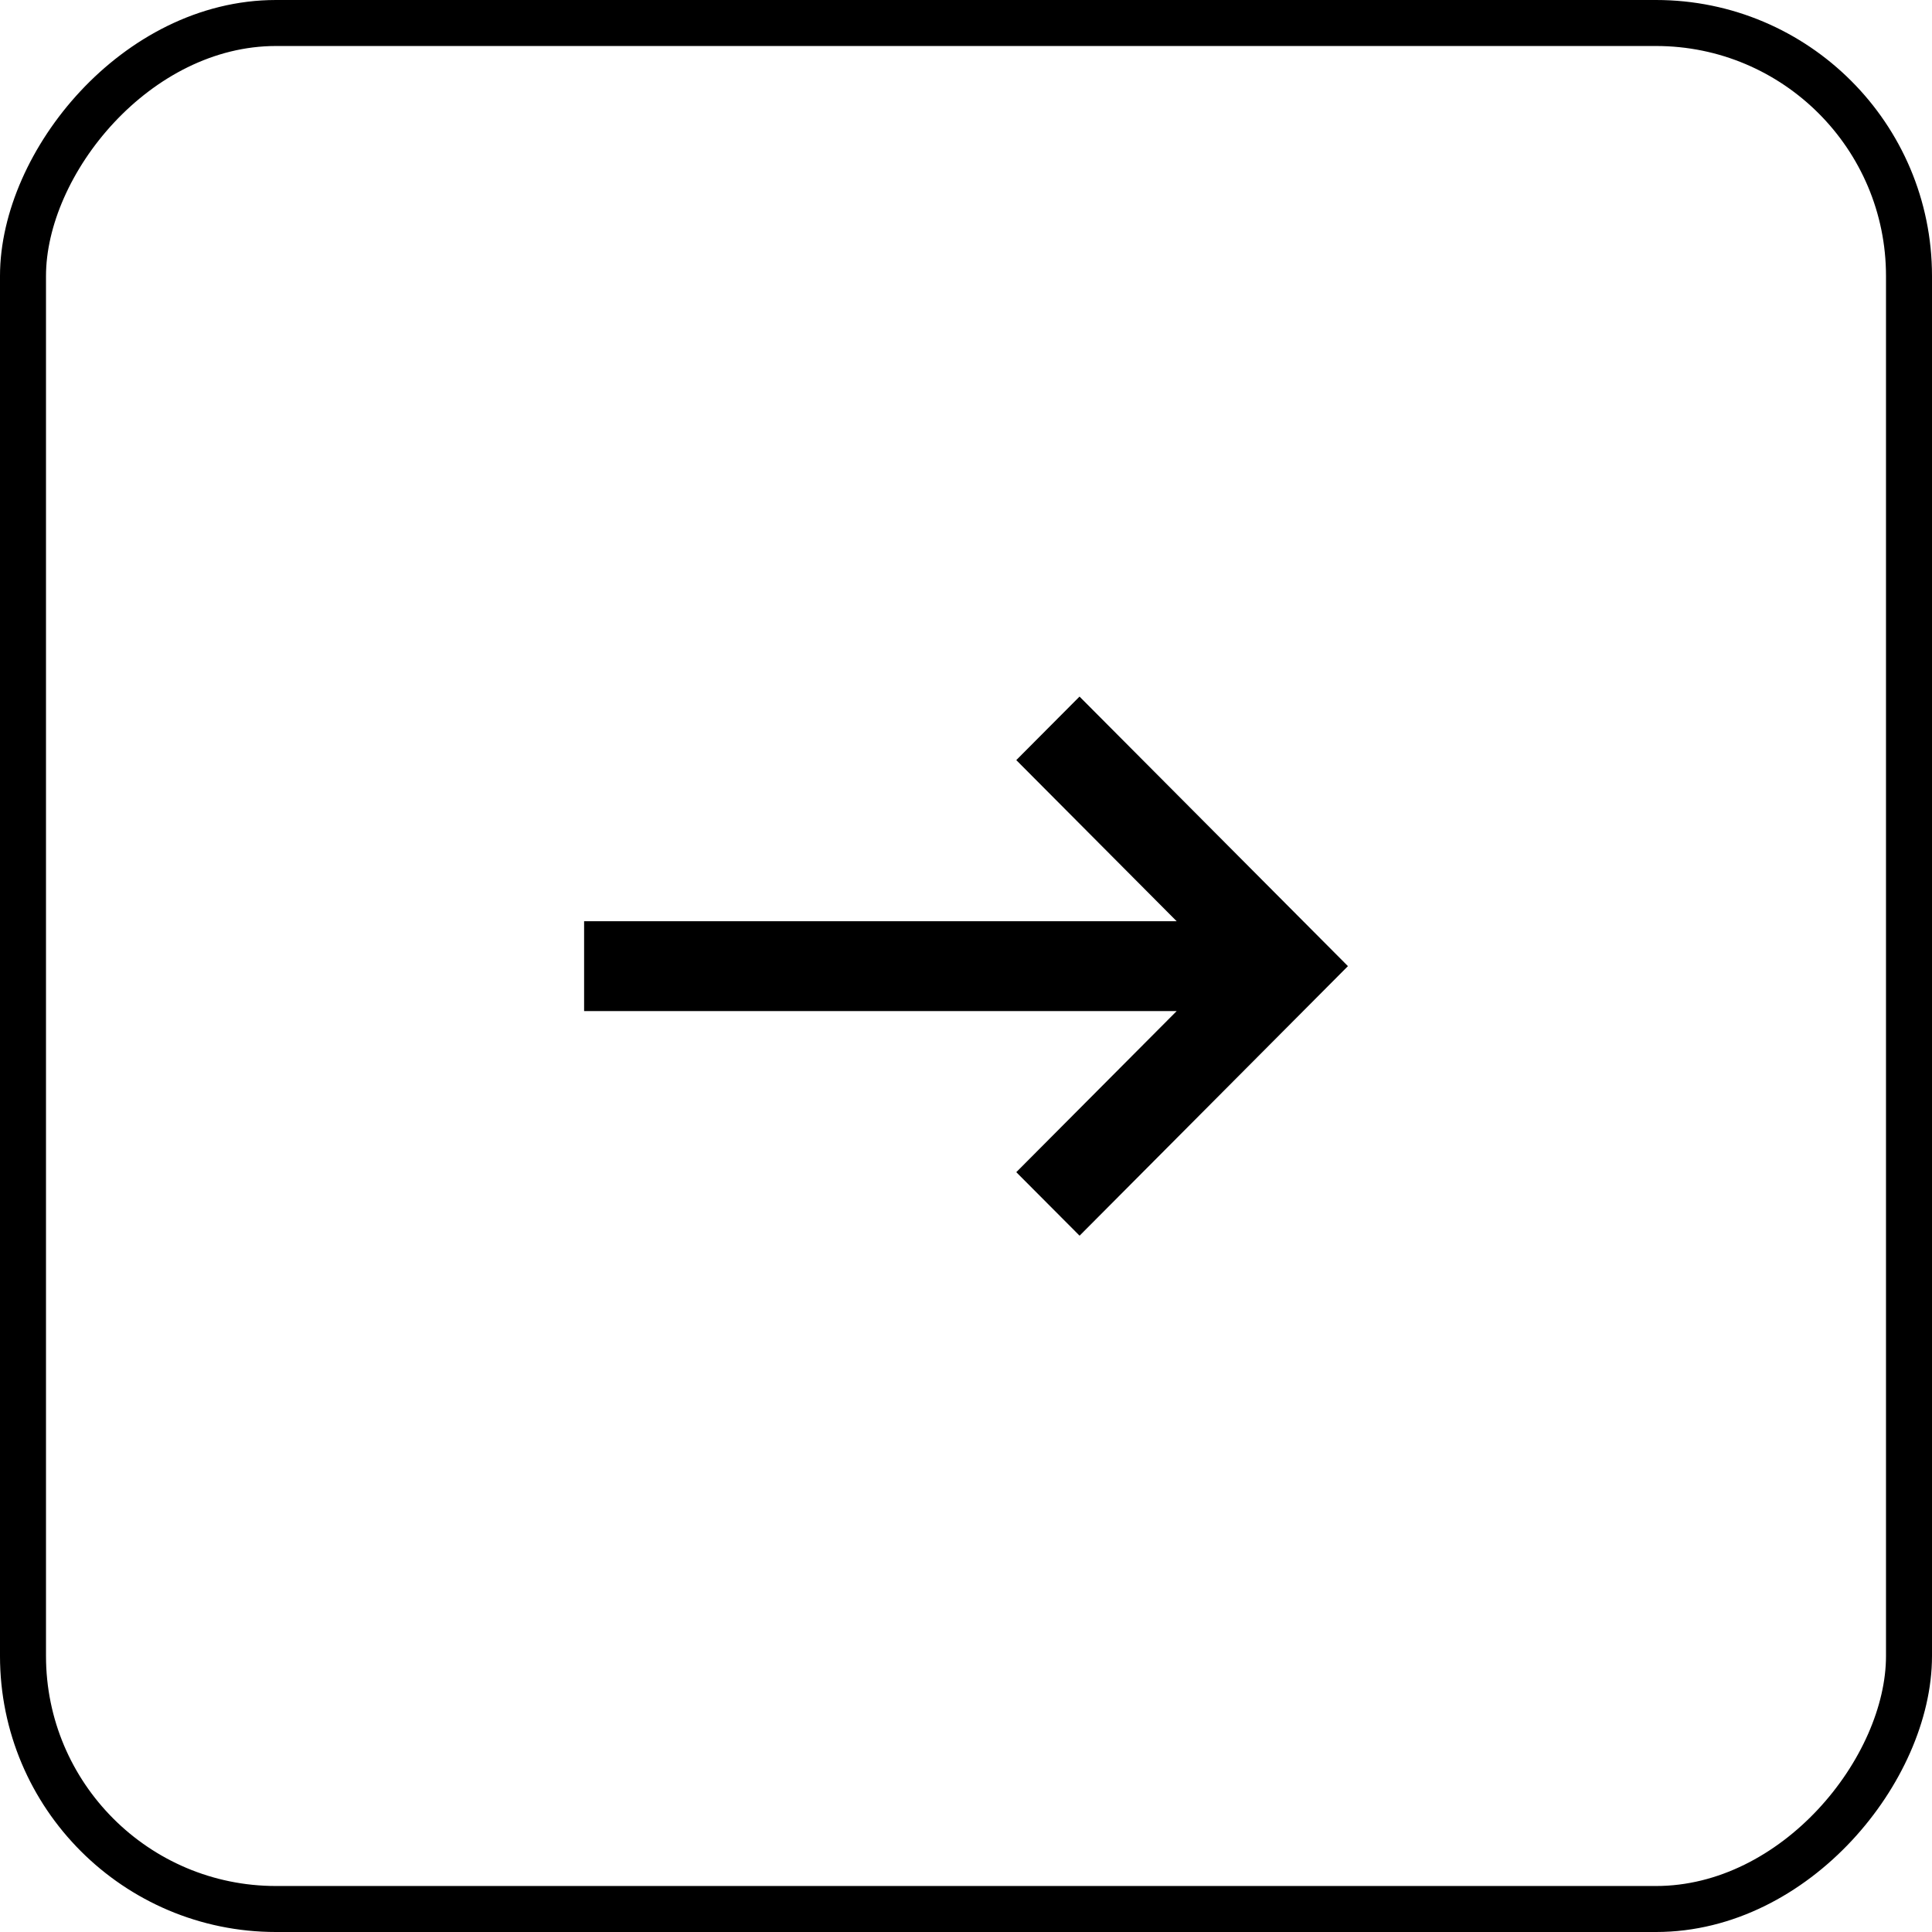
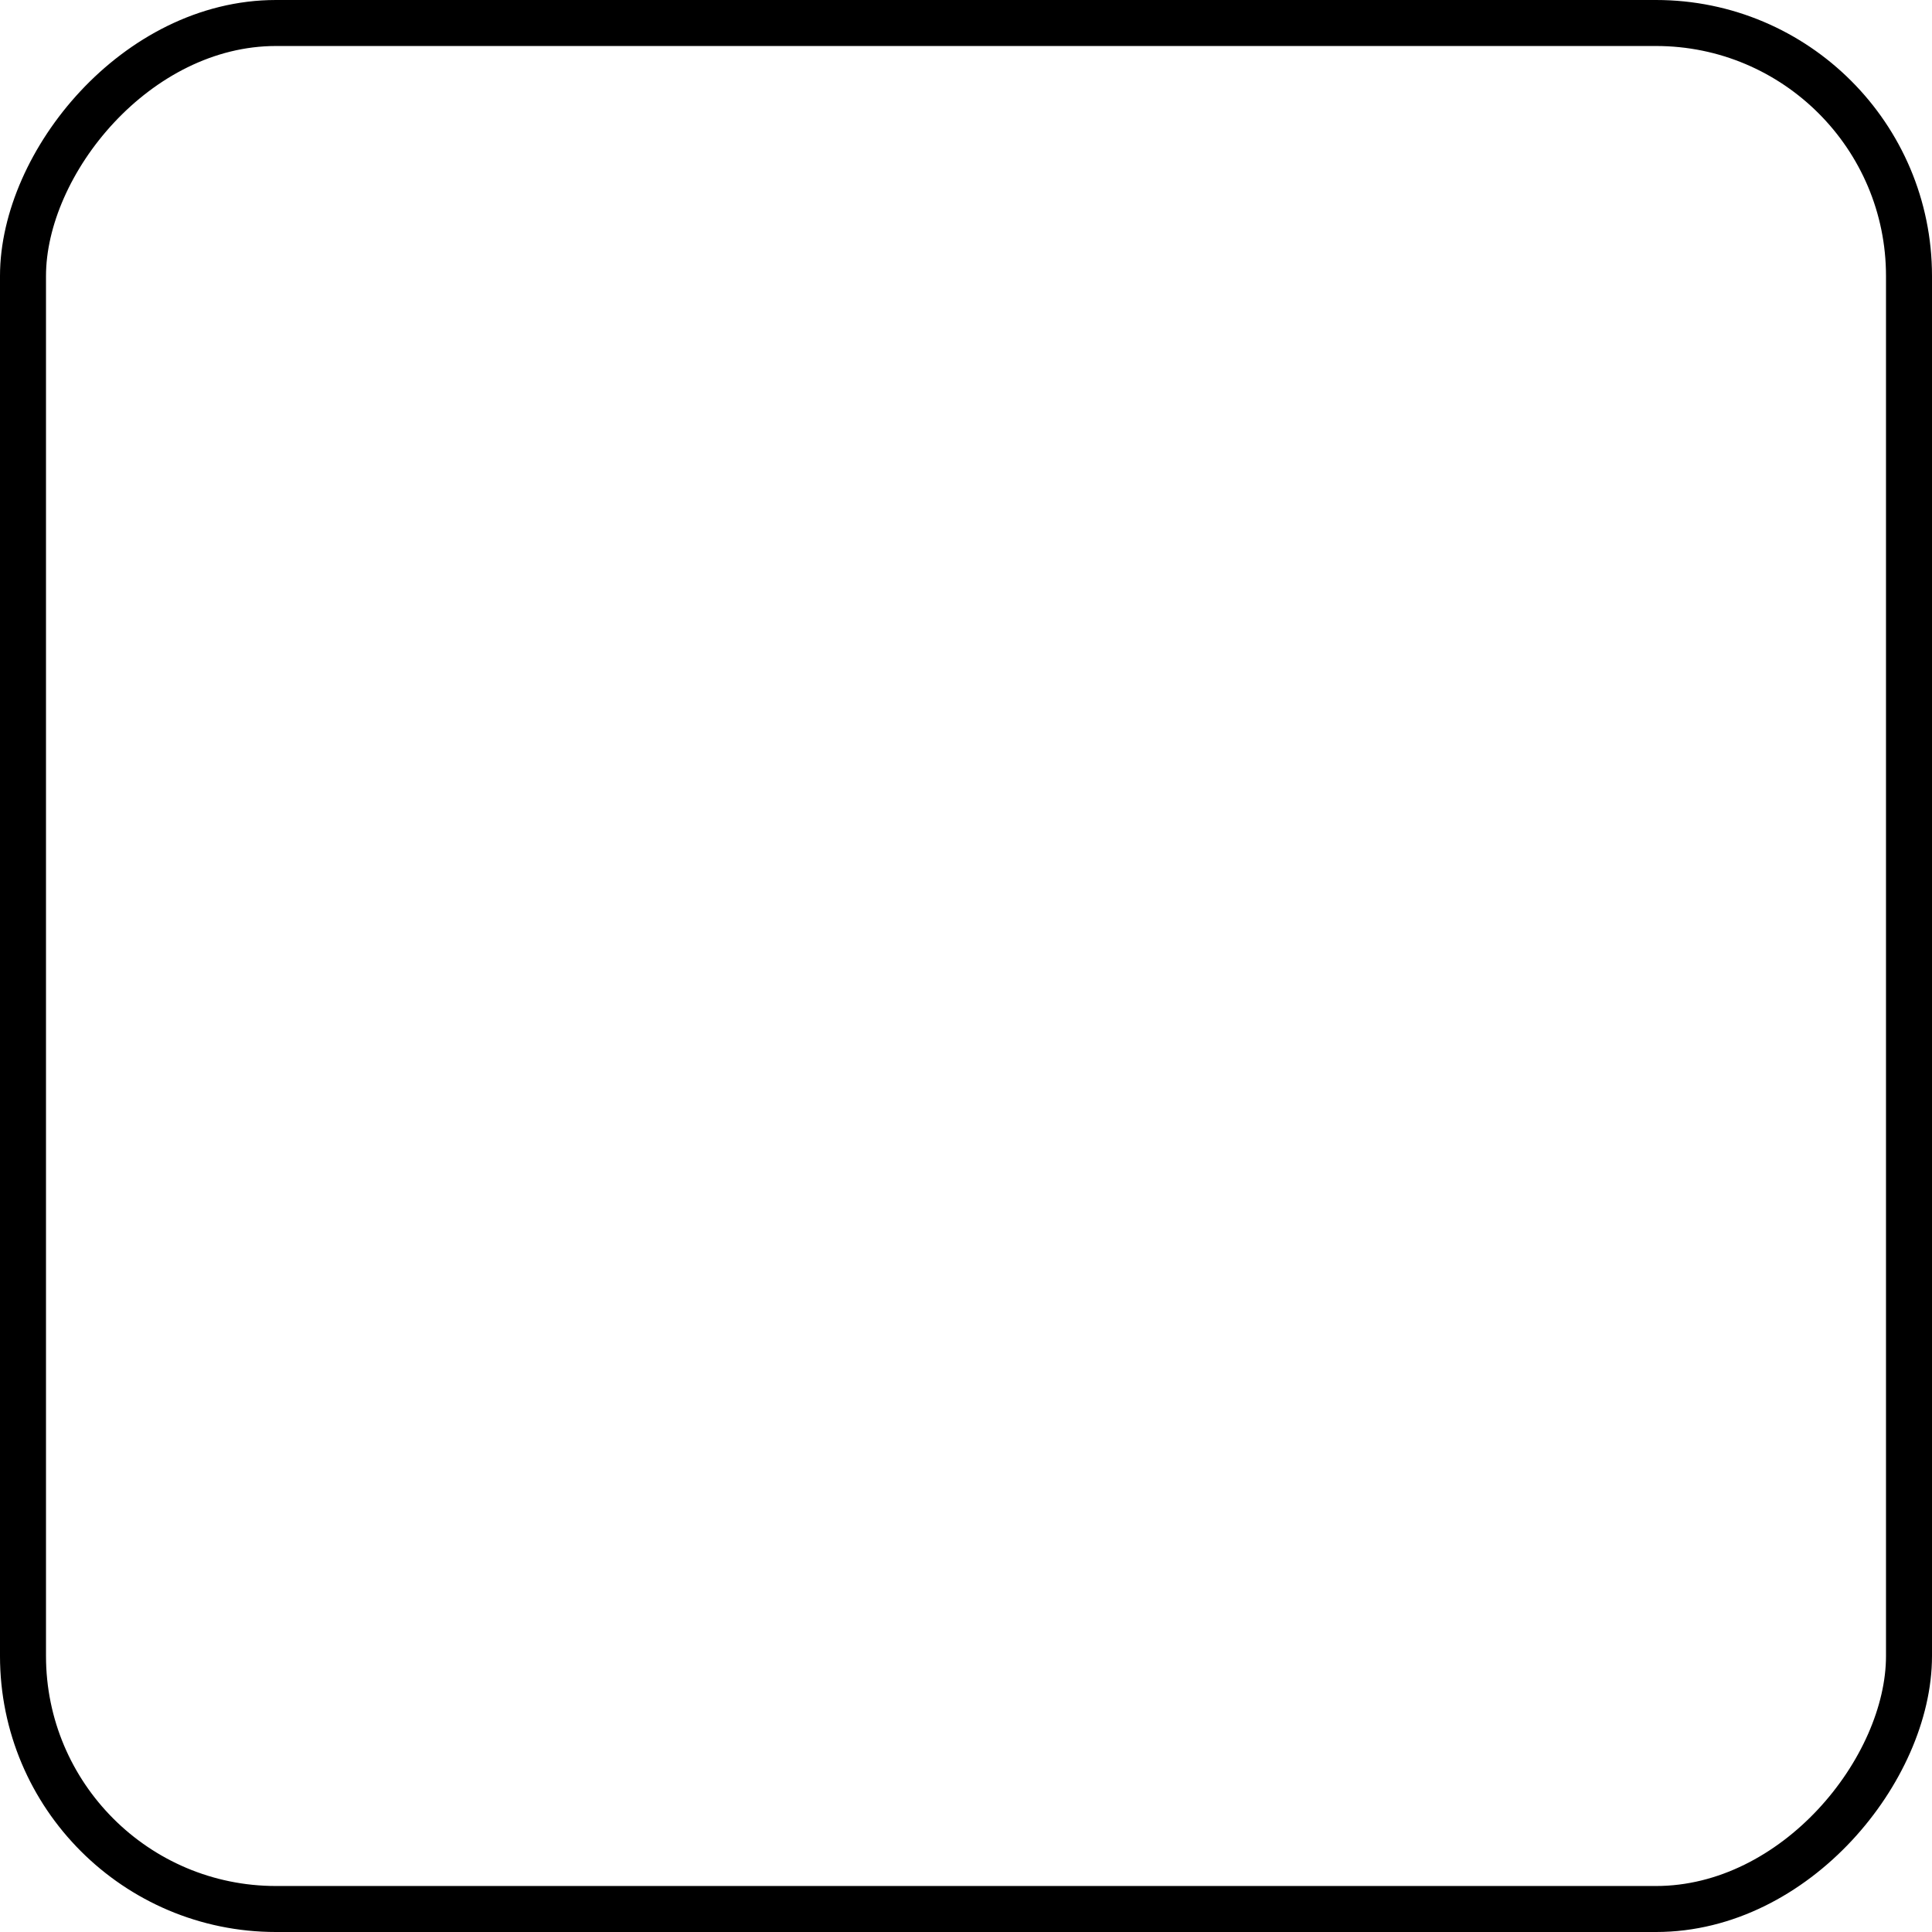
<svg xmlns="http://www.w3.org/2000/svg" width="42" height="42" viewBox="0 0 42 42" fill="none">
  <rect x="-0.5" y="0.5" width="41" height="41" rx="5.5" transform="matrix(-1 0 0 1 41 0)" stroke="black" />
-   <path d="M23.469 26.863L22.093 25.482L25.58 21.98H12.698V20.027H25.58L22.093 16.524L23.468 15.143L29.303 21.003L23.469 26.863Z" fill="black" />
</svg>